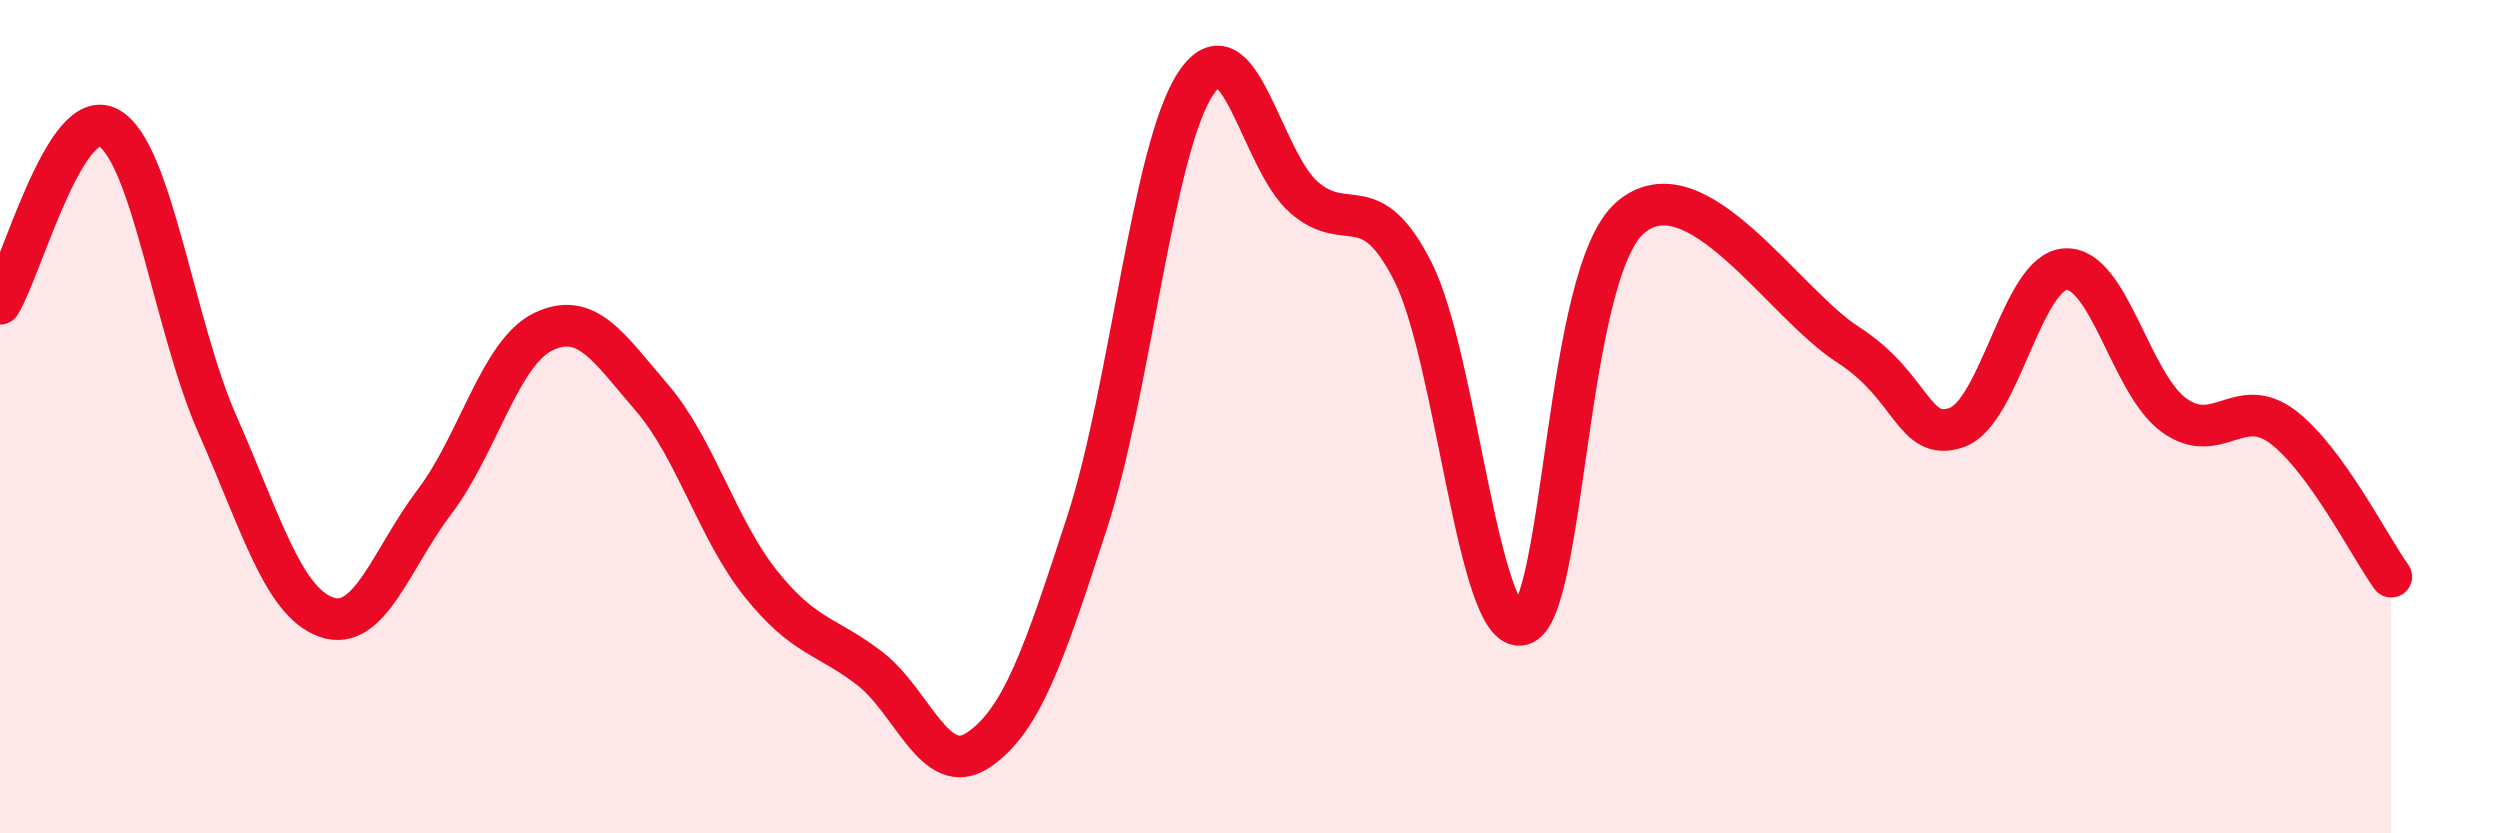
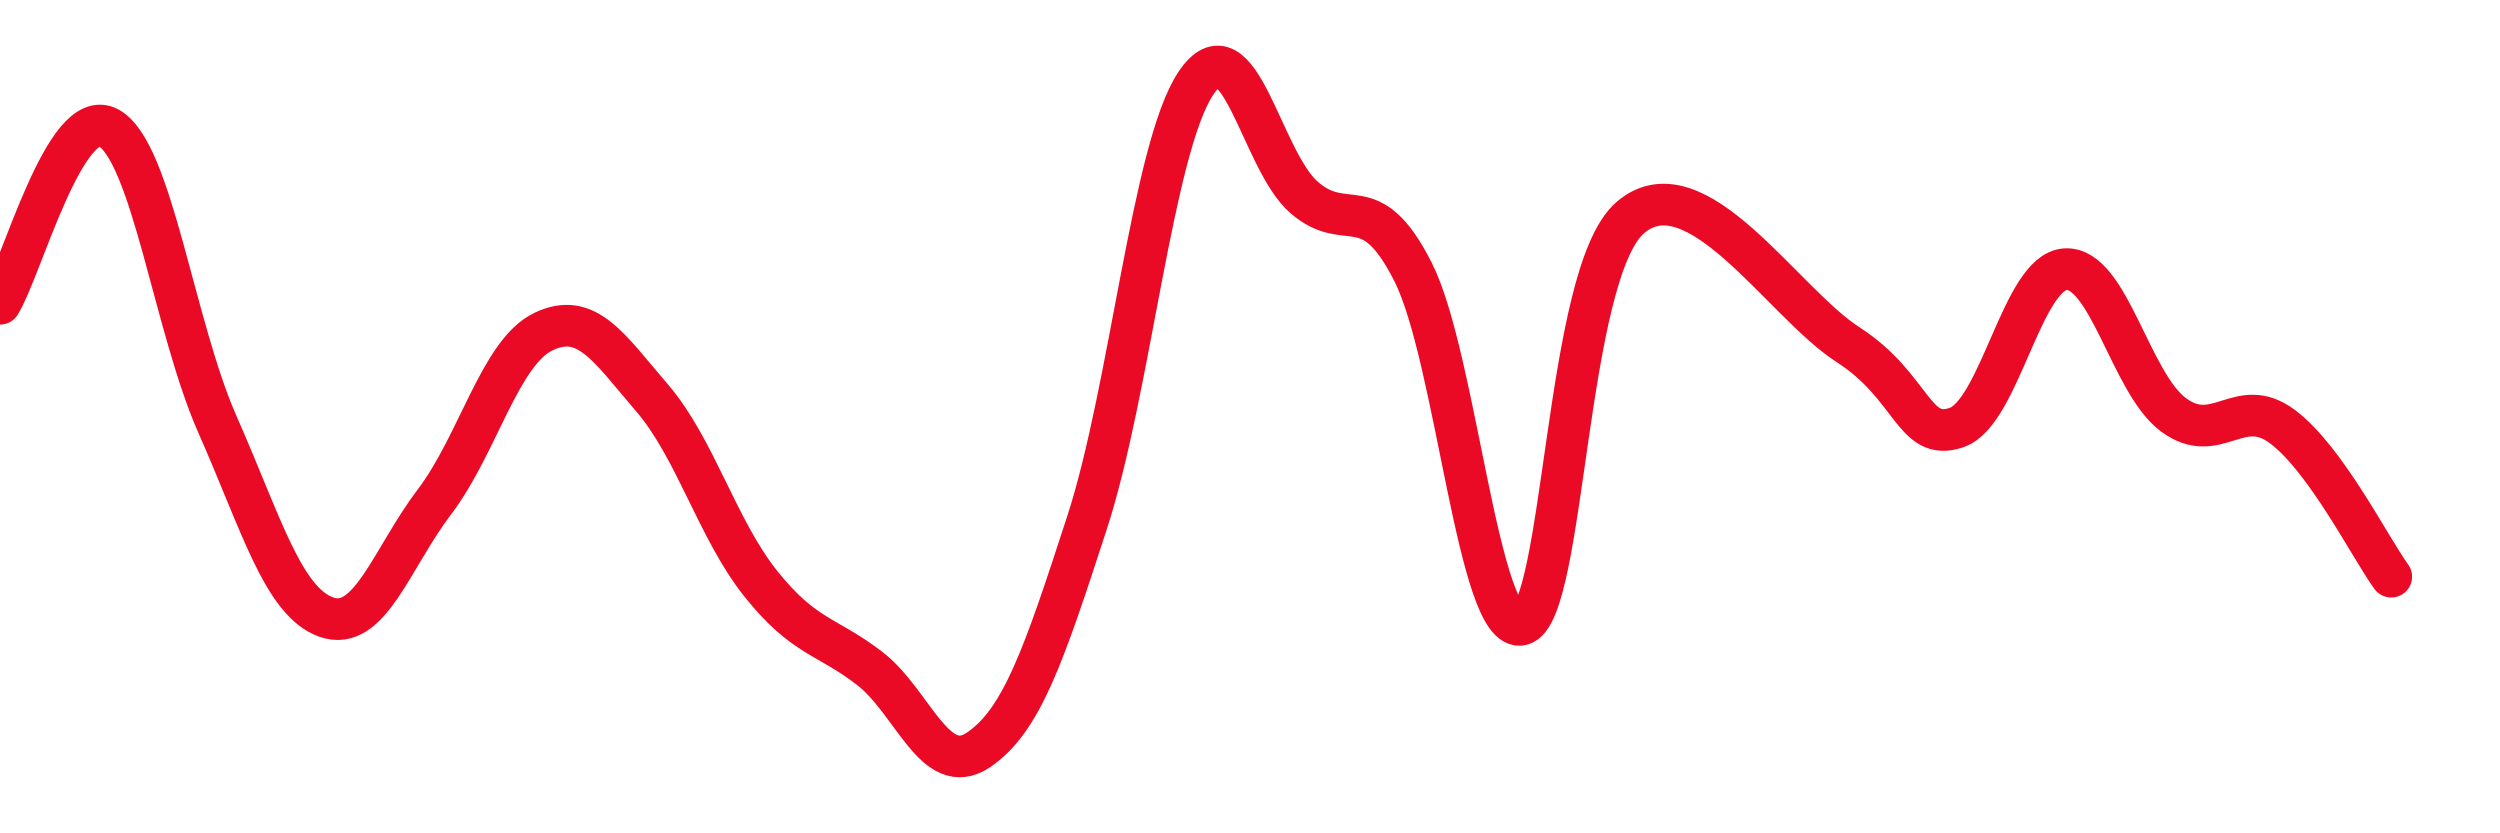
<svg xmlns="http://www.w3.org/2000/svg" width="60" height="20" viewBox="0 0 60 20">
-   <path d="M 0,7.29 C 0.52,6.45 1.57,2.49 2.61,3.07 C 3.65,3.65 4.18,7.84 5.22,10.19 C 6.26,12.54 6.79,14.44 7.83,14.81 C 8.87,15.18 9.39,13.41 10.43,12.04 C 11.47,10.67 12,8.46 13.04,7.96 C 14.08,7.46 14.61,8.34 15.65,9.55 C 16.69,10.76 17.22,12.71 18.26,14.01 C 19.3,15.31 19.83,15.24 20.87,16.04 C 21.91,16.84 22.44,18.7 23.48,18 C 24.52,17.3 25.05,15.74 26.09,12.54 C 27.13,9.34 27.66,3.56 28.7,2 C 29.74,0.44 30.26,3.84 31.3,4.74 C 32.34,5.64 32.87,4.47 33.91,6.52 C 34.95,8.57 35.48,15.25 36.52,14.99 C 37.56,14.73 37.56,6.56 39.13,5.22 C 40.7,3.88 42.78,7.26 44.35,8.27 C 45.92,9.28 45.92,10.62 46.96,10.26 C 48,9.9 48.53,6.52 49.57,6.46 C 50.61,6.4 51.13,9.2 52.17,9.96 C 53.21,10.72 53.74,9.46 54.78,10.24 C 55.82,11.02 56.87,13.12 57.39,13.84L57.39 20L0 20Z" fill="#EB0A25" opacity="0.1" stroke-linecap="round" stroke-linejoin="round" />
  <path d="M 0,7.29 C 0.52,6.45 1.57,2.49 2.61,3.07 C 3.65,3.65 4.18,7.84 5.22,10.19 C 6.26,12.54 6.79,14.44 7.83,14.81 C 8.87,15.18 9.39,13.41 10.43,12.04 C 11.47,10.67 12,8.46 13.04,7.96 C 14.08,7.46 14.61,8.34 15.65,9.55 C 16.69,10.76 17.22,12.71 18.26,14.01 C 19.3,15.31 19.83,15.24 20.87,16.04 C 21.91,16.84 22.44,18.7 23.48,18 C 24.52,17.3 25.05,15.74 26.09,12.54 C 27.13,9.34 27.66,3.56 28.7,2 C 29.74,0.44 30.26,3.84 31.3,4.74 C 32.34,5.64 32.87,4.47 33.91,6.52 C 34.95,8.57 35.48,15.25 36.52,14.99 C 37.56,14.73 37.56,6.56 39.13,5.22 C 40.7,3.88 42.78,7.26 44.35,8.27 C 45.92,9.28 45.92,10.62 46.96,10.26 C 48,9.9 48.53,6.52 49.57,6.46 C 50.61,6.4 51.13,9.2 52.17,9.96 C 53.21,10.72 53.74,9.46 54.78,10.24 C 55.82,11.02 56.87,13.12 57.39,13.84" stroke="#EB0A25" stroke-width="1" fill="none" stroke-linecap="round" stroke-linejoin="round" />
</svg>